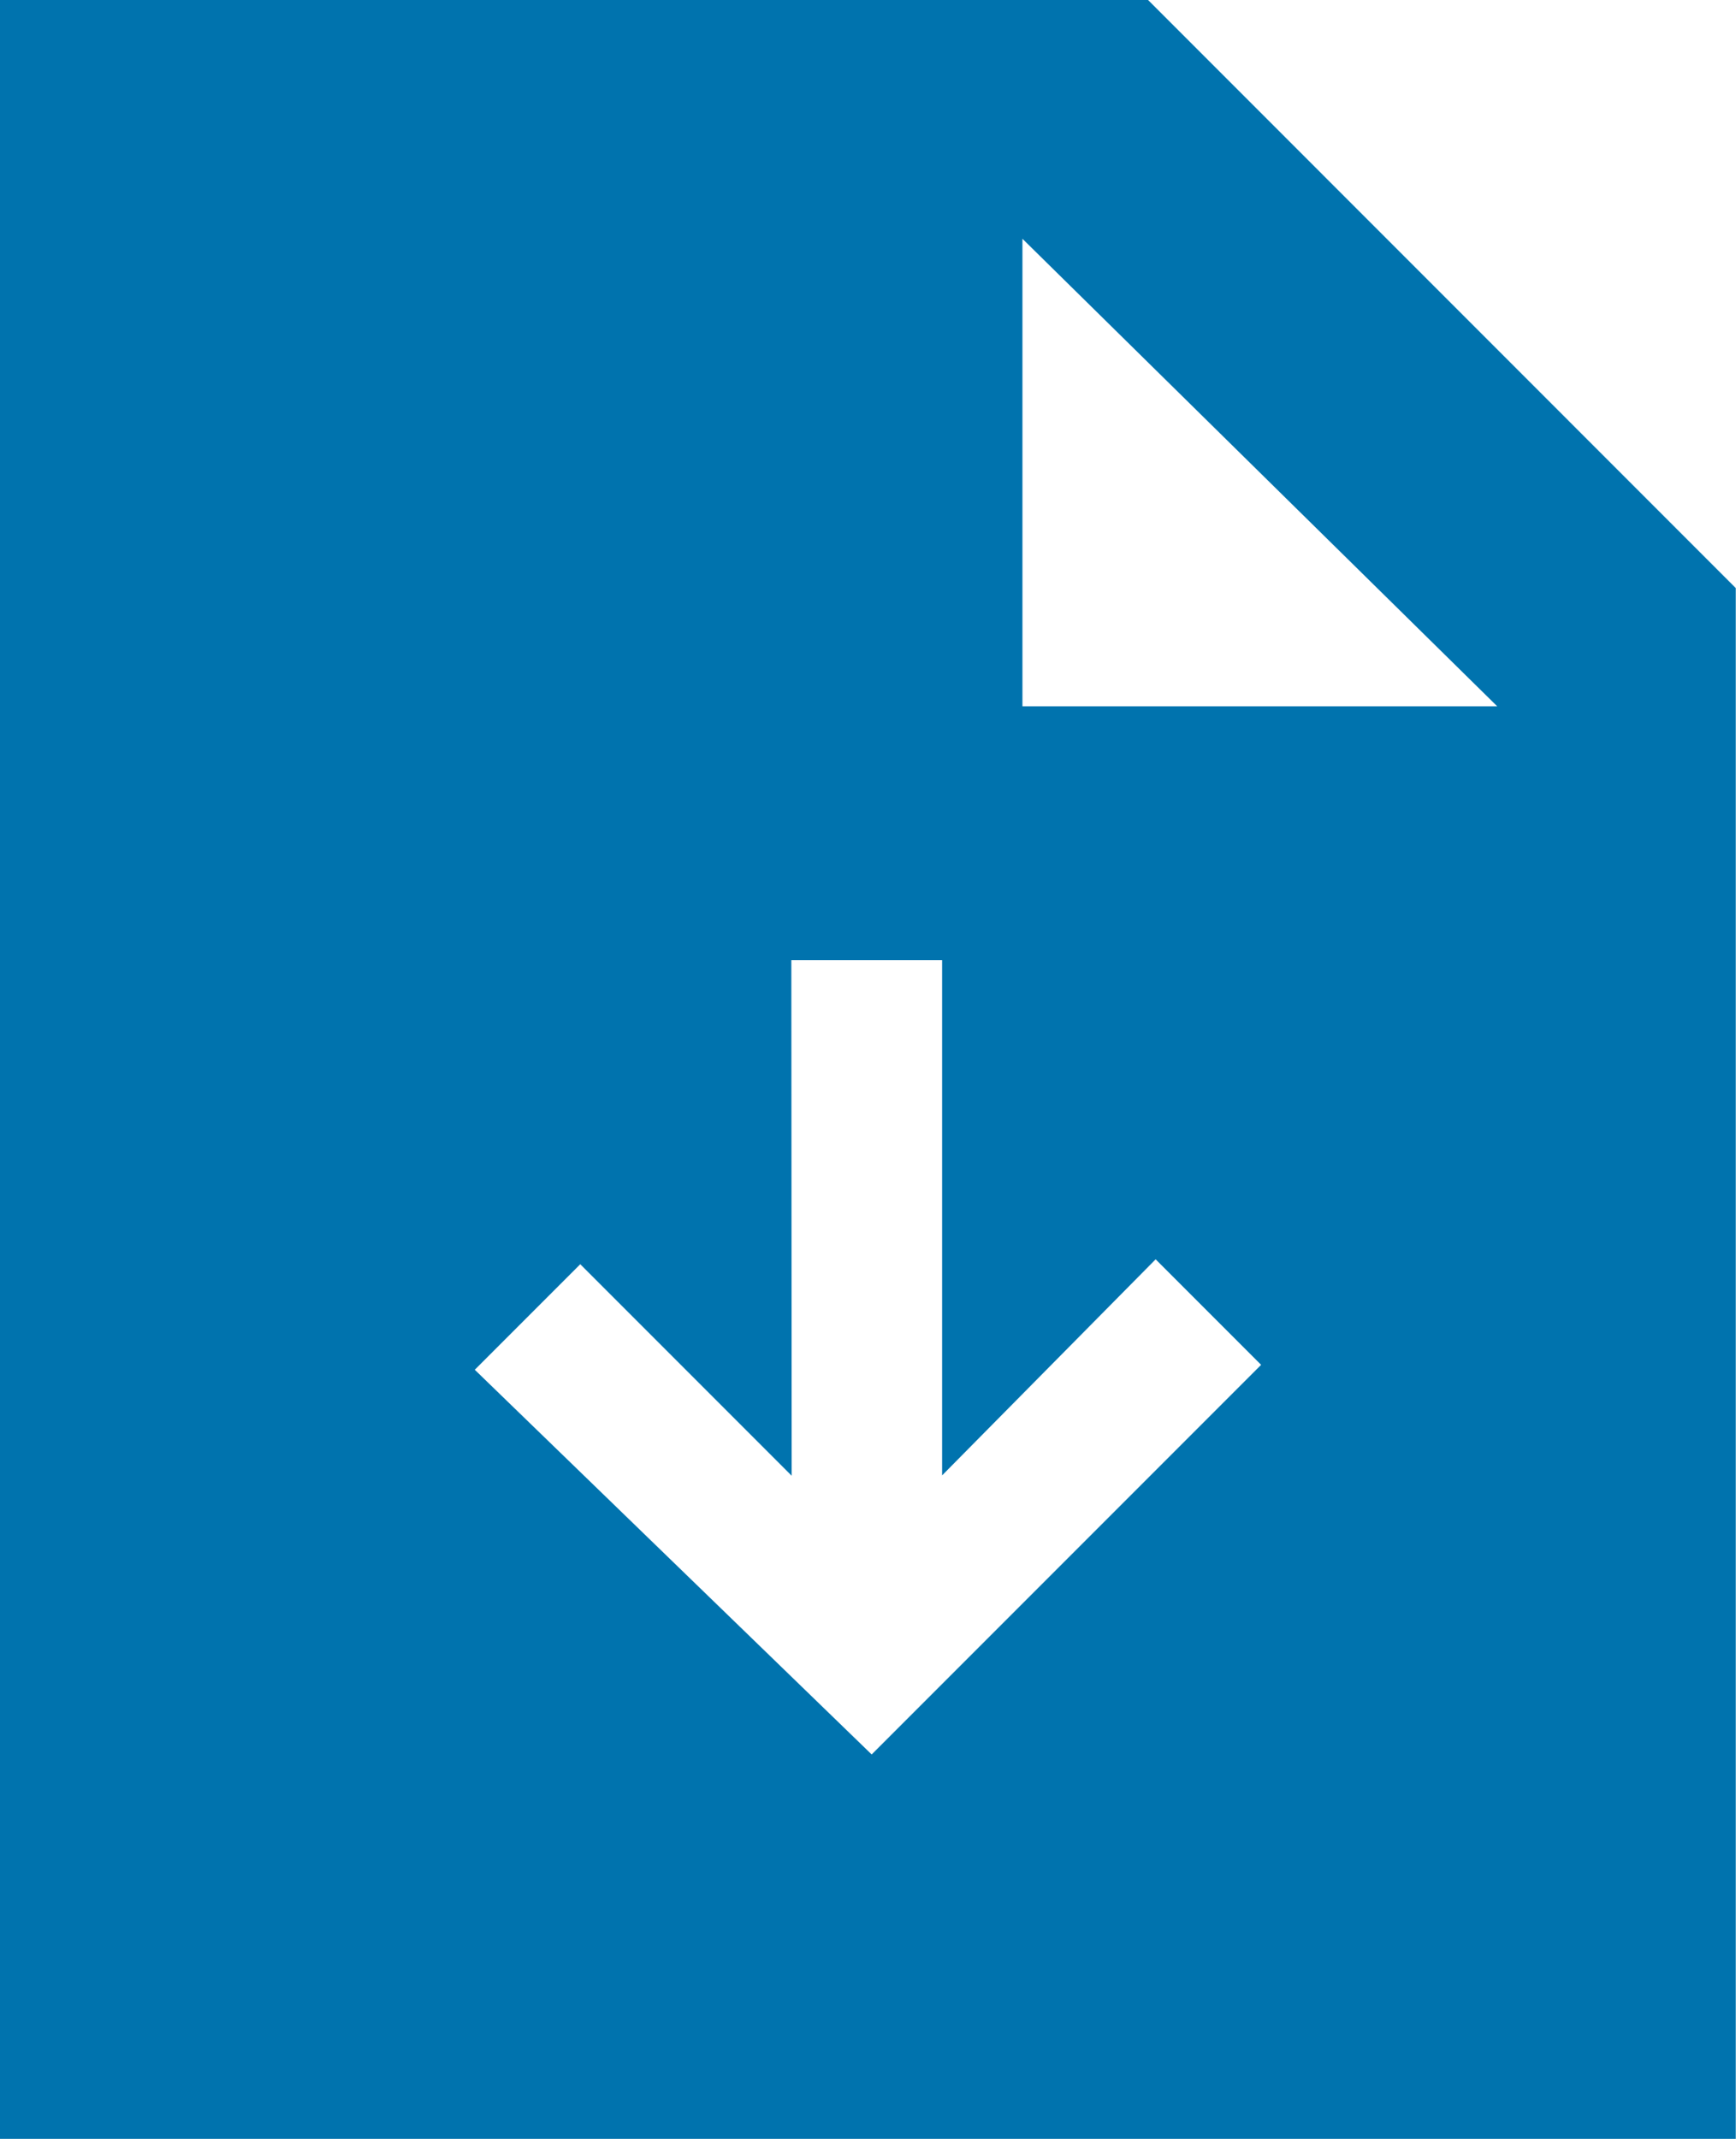
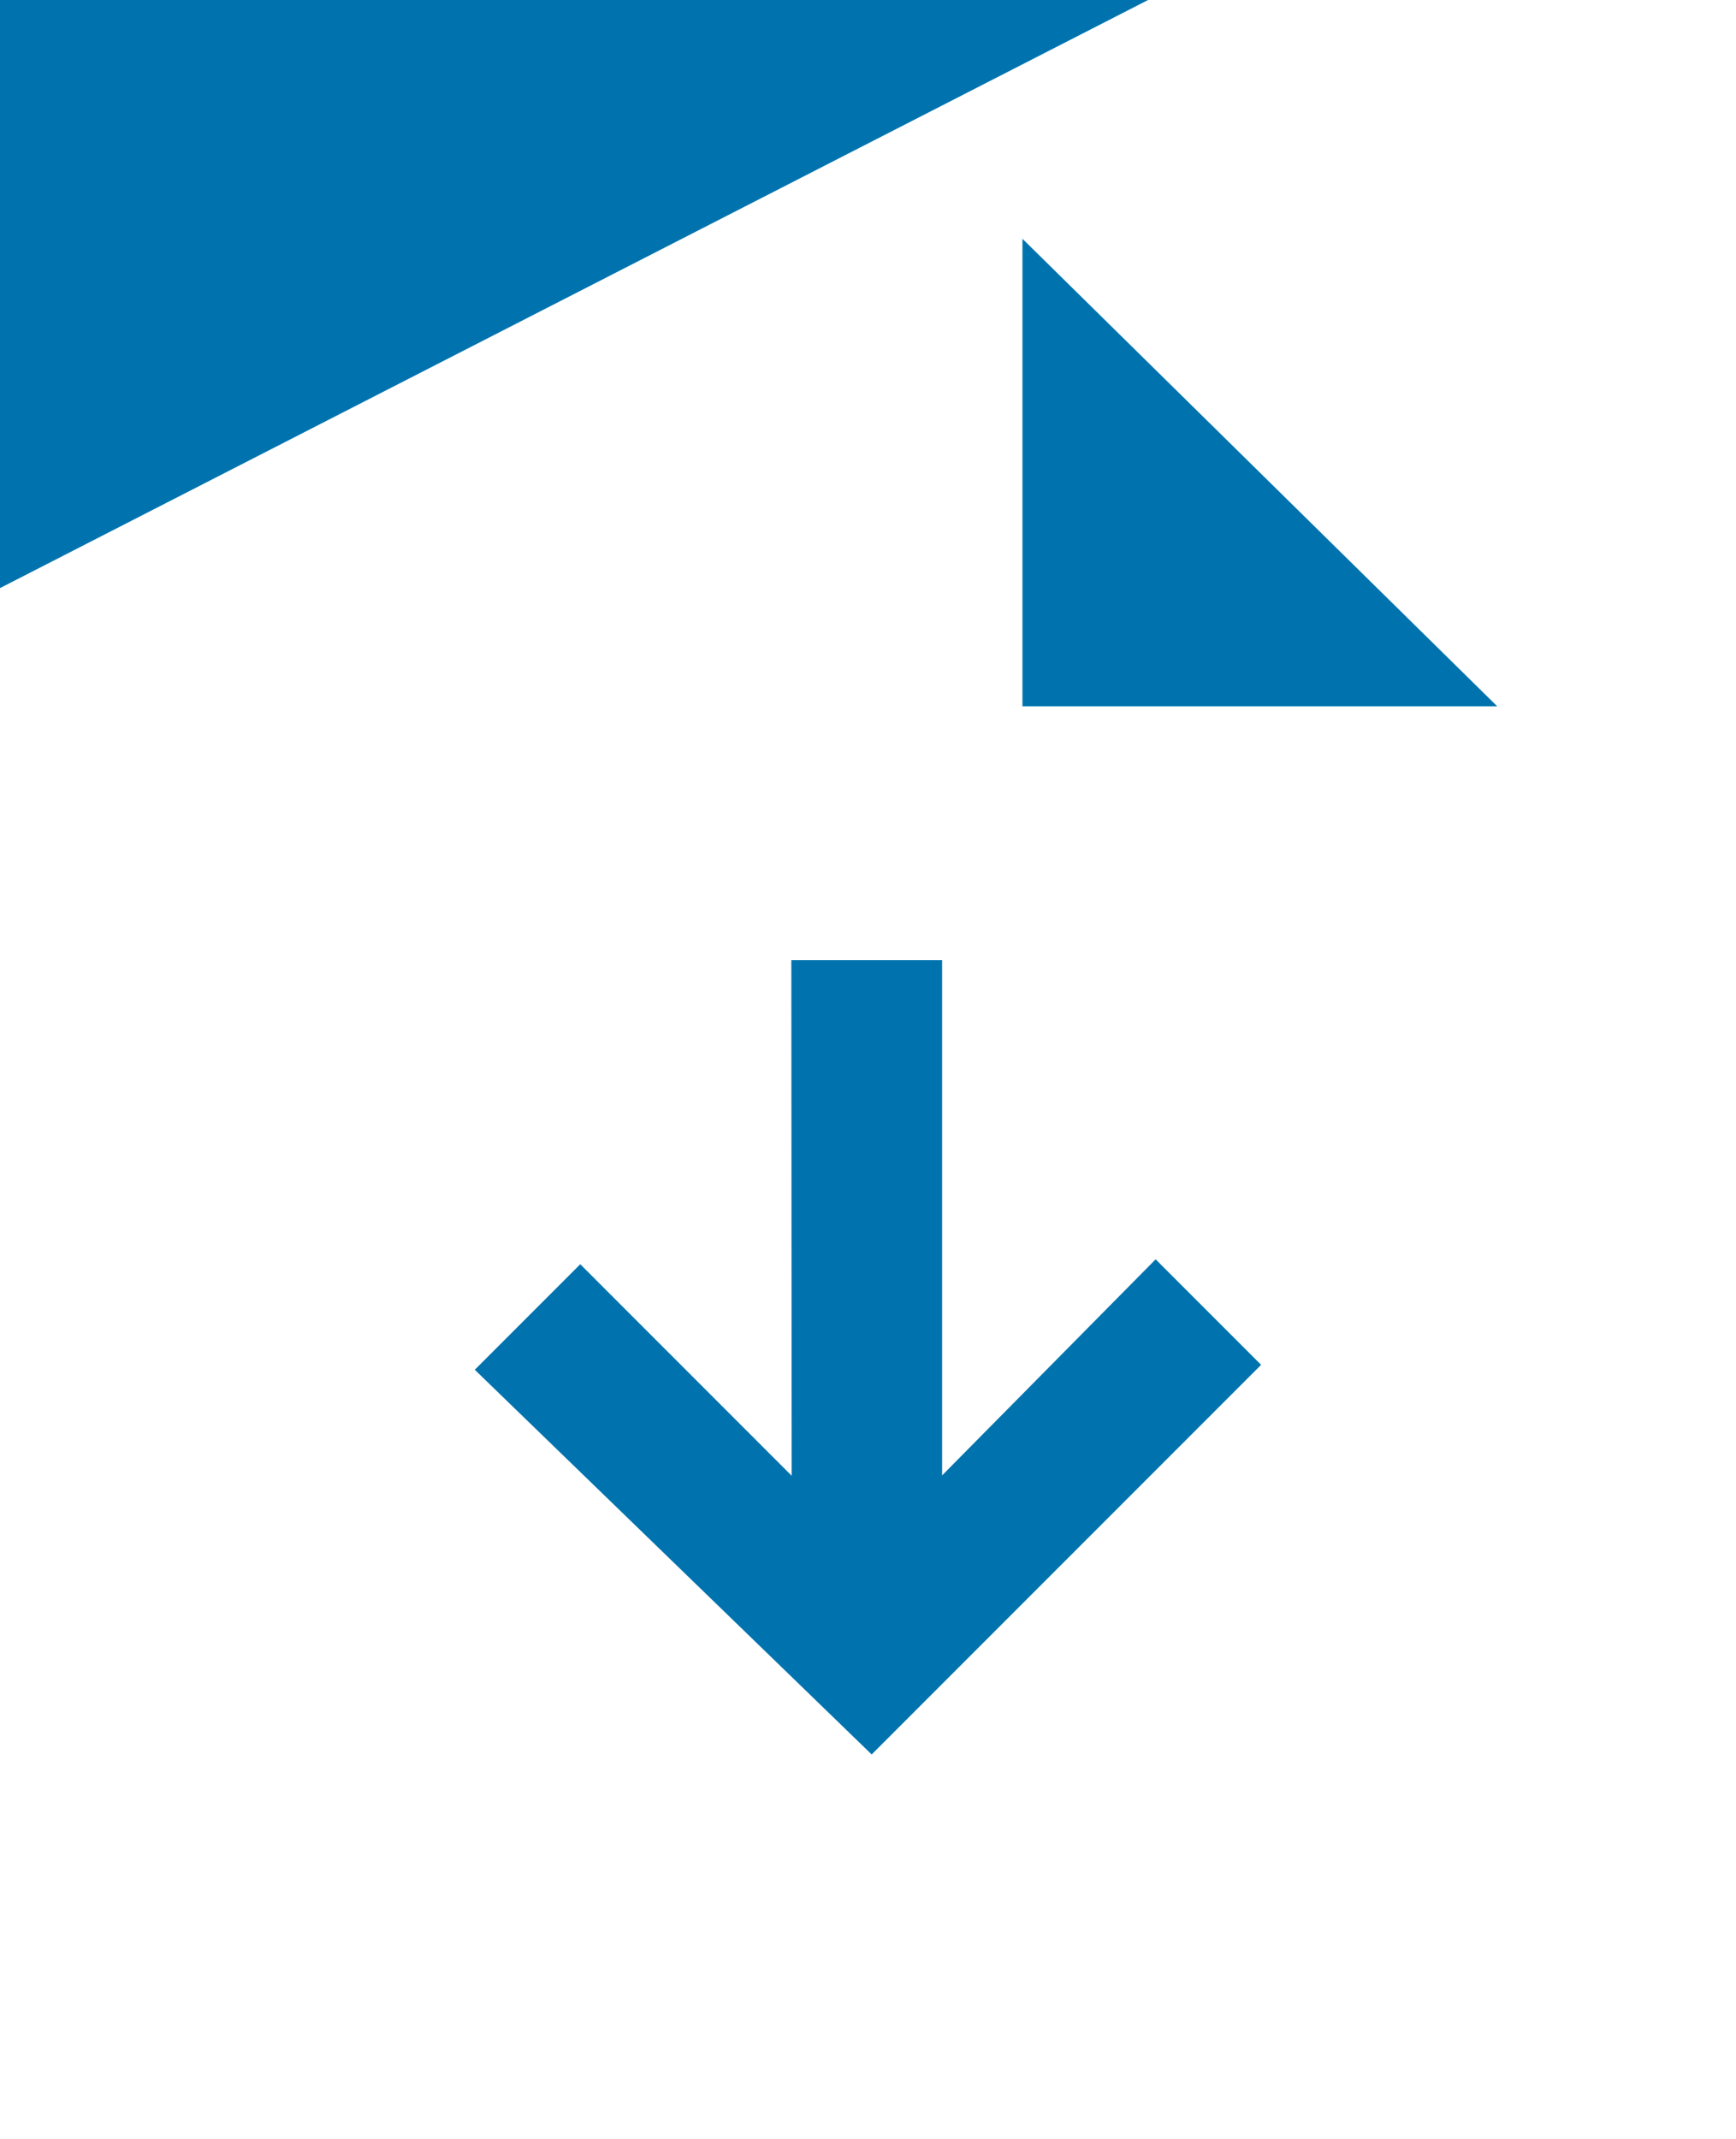
<svg xmlns="http://www.w3.org/2000/svg" width="15.602" height="19.214" viewBox="0 0 15.602 19.214">
-   <path id="Path_18644" data-name="Path 18644" d="M7.112,8.625H8.467v4.629l1.919-1.941.948.948-3.5,3.5L4.267,12.305l.948-.948,1.9,1.9Zm2.077-6.48,4.267,4.2H9.189ZM0,0V19.214H15.6V5.283L10.318,0Z" fill="#0073ae" />
+   <path id="Path_18644" data-name="Path 18644" d="M7.112,8.625H8.467v4.629l1.919-1.941.948.948-3.5,3.5L4.267,12.305l.948-.948,1.9,1.9Zm2.077-6.48,4.267,4.2H9.189ZM0,0V19.214V5.283L10.318,0Z" fill="#0073ae" />
</svg>